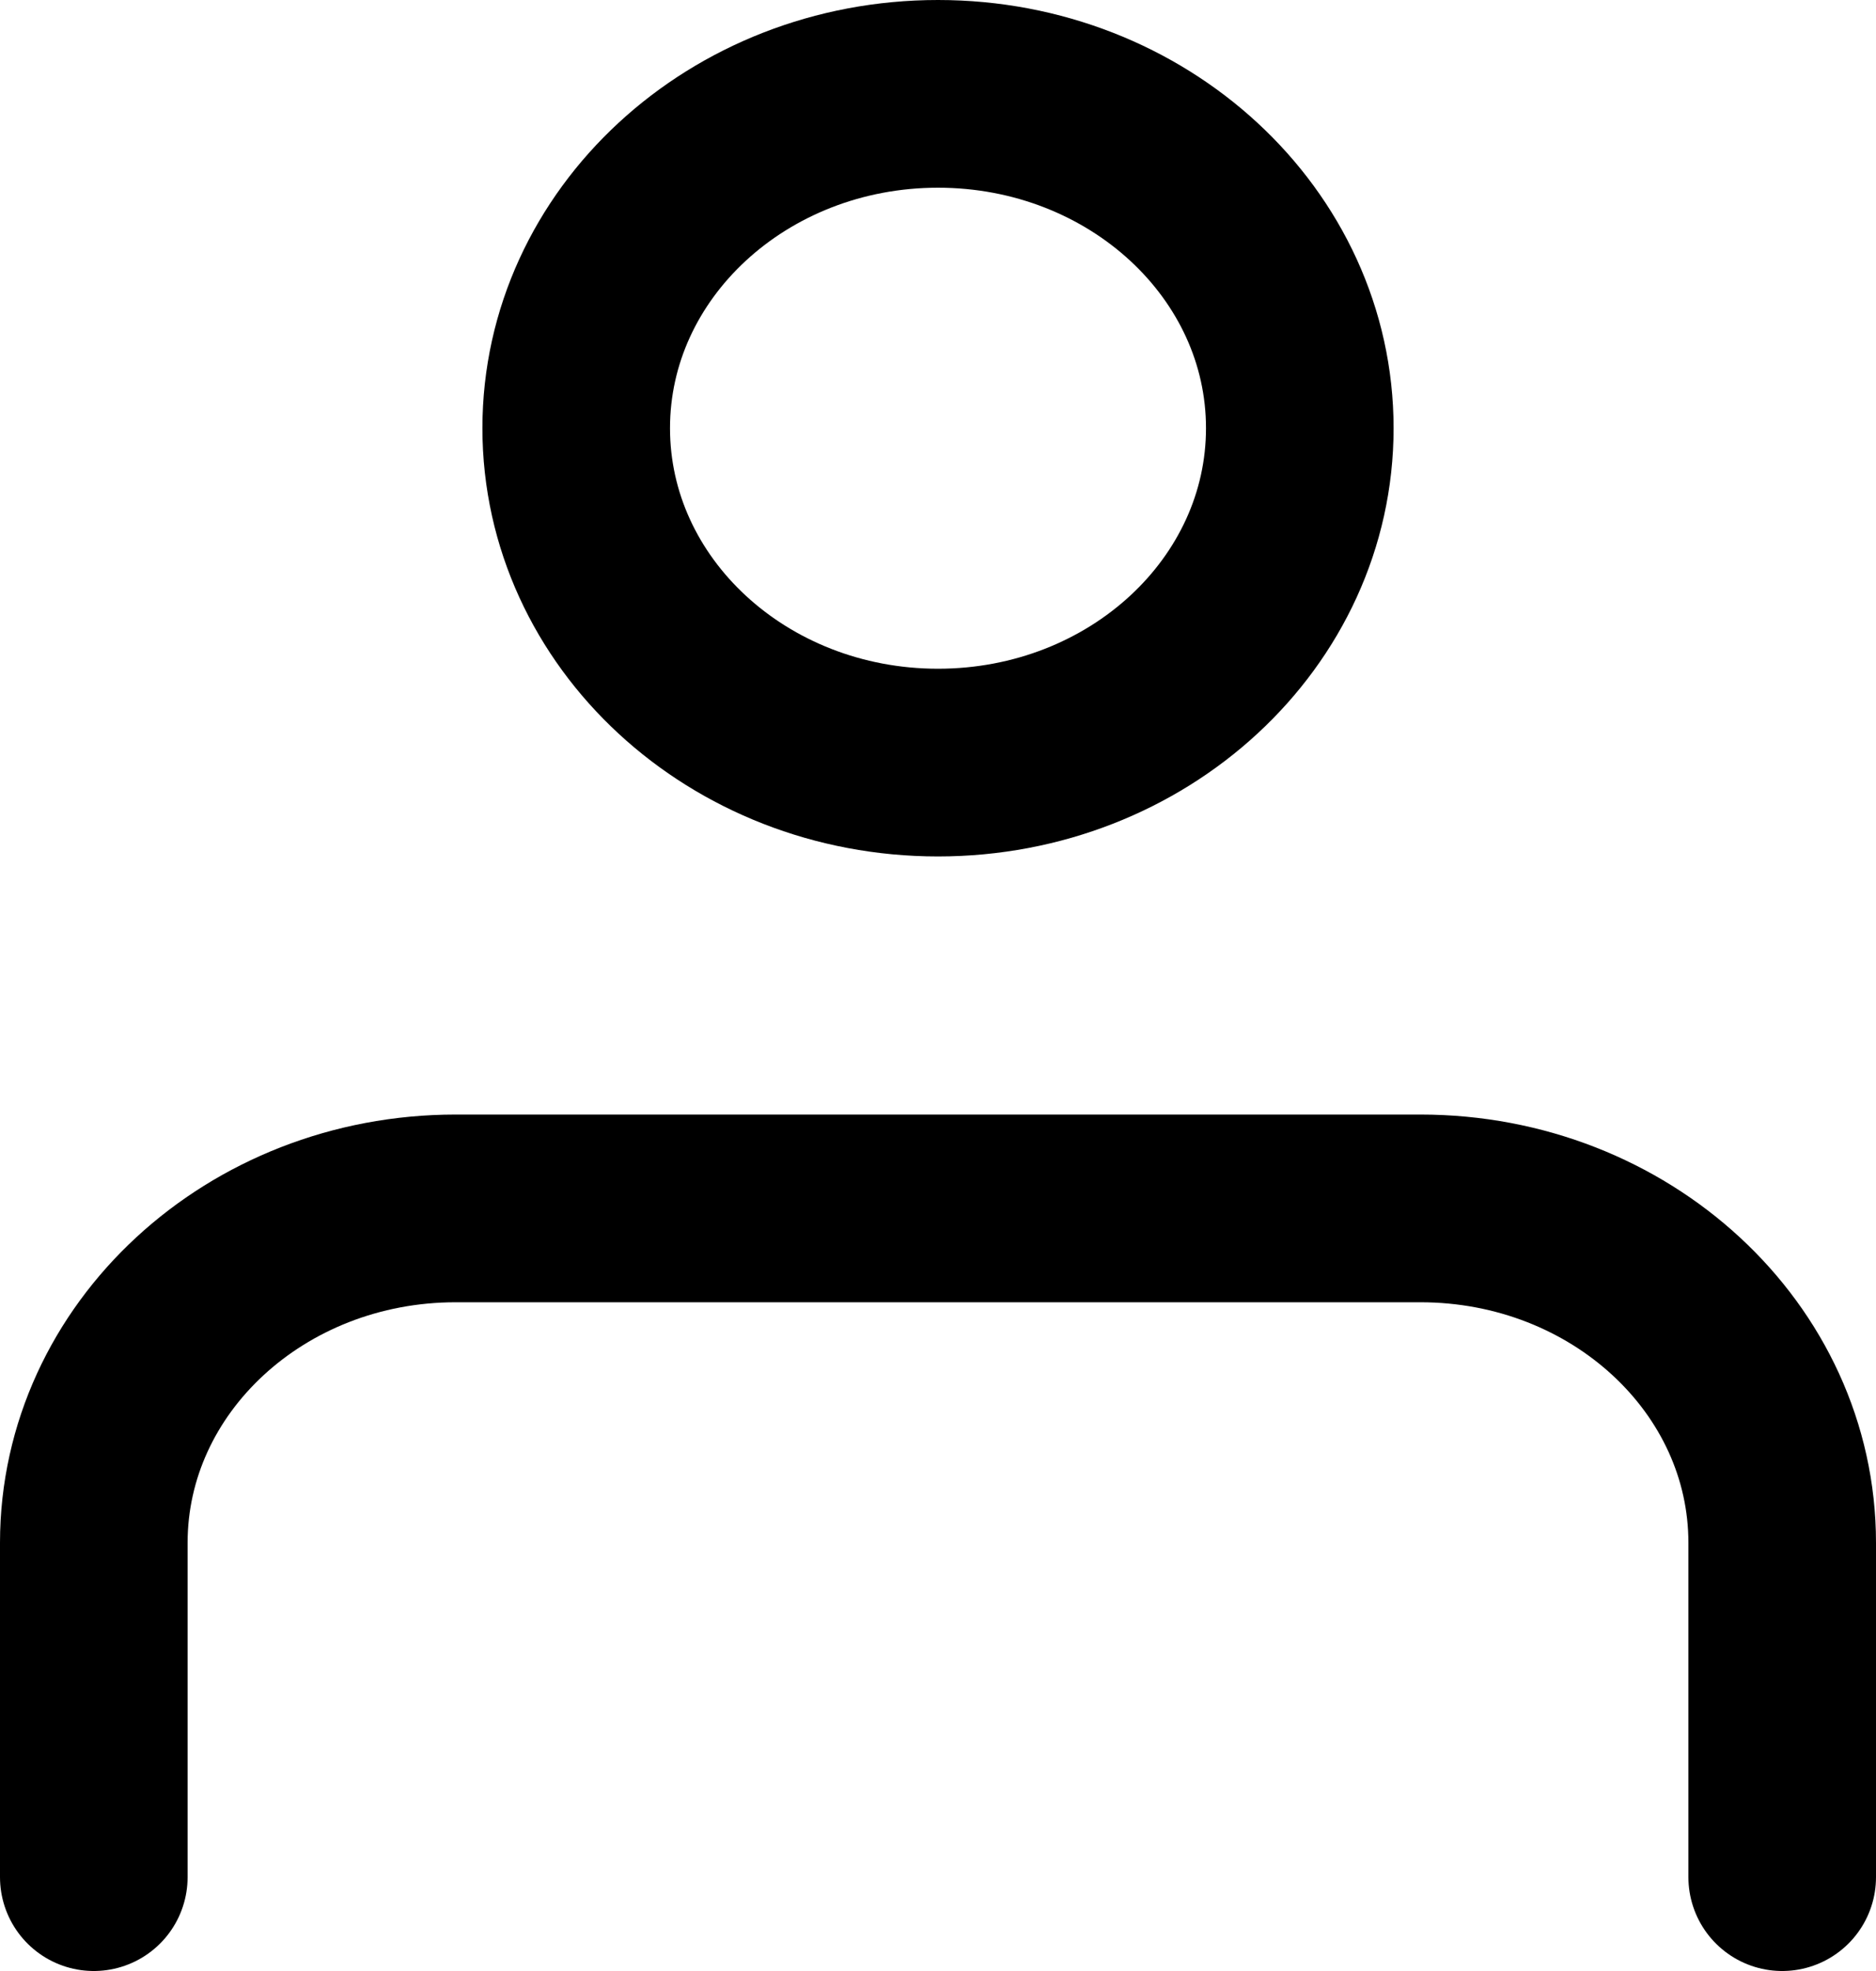
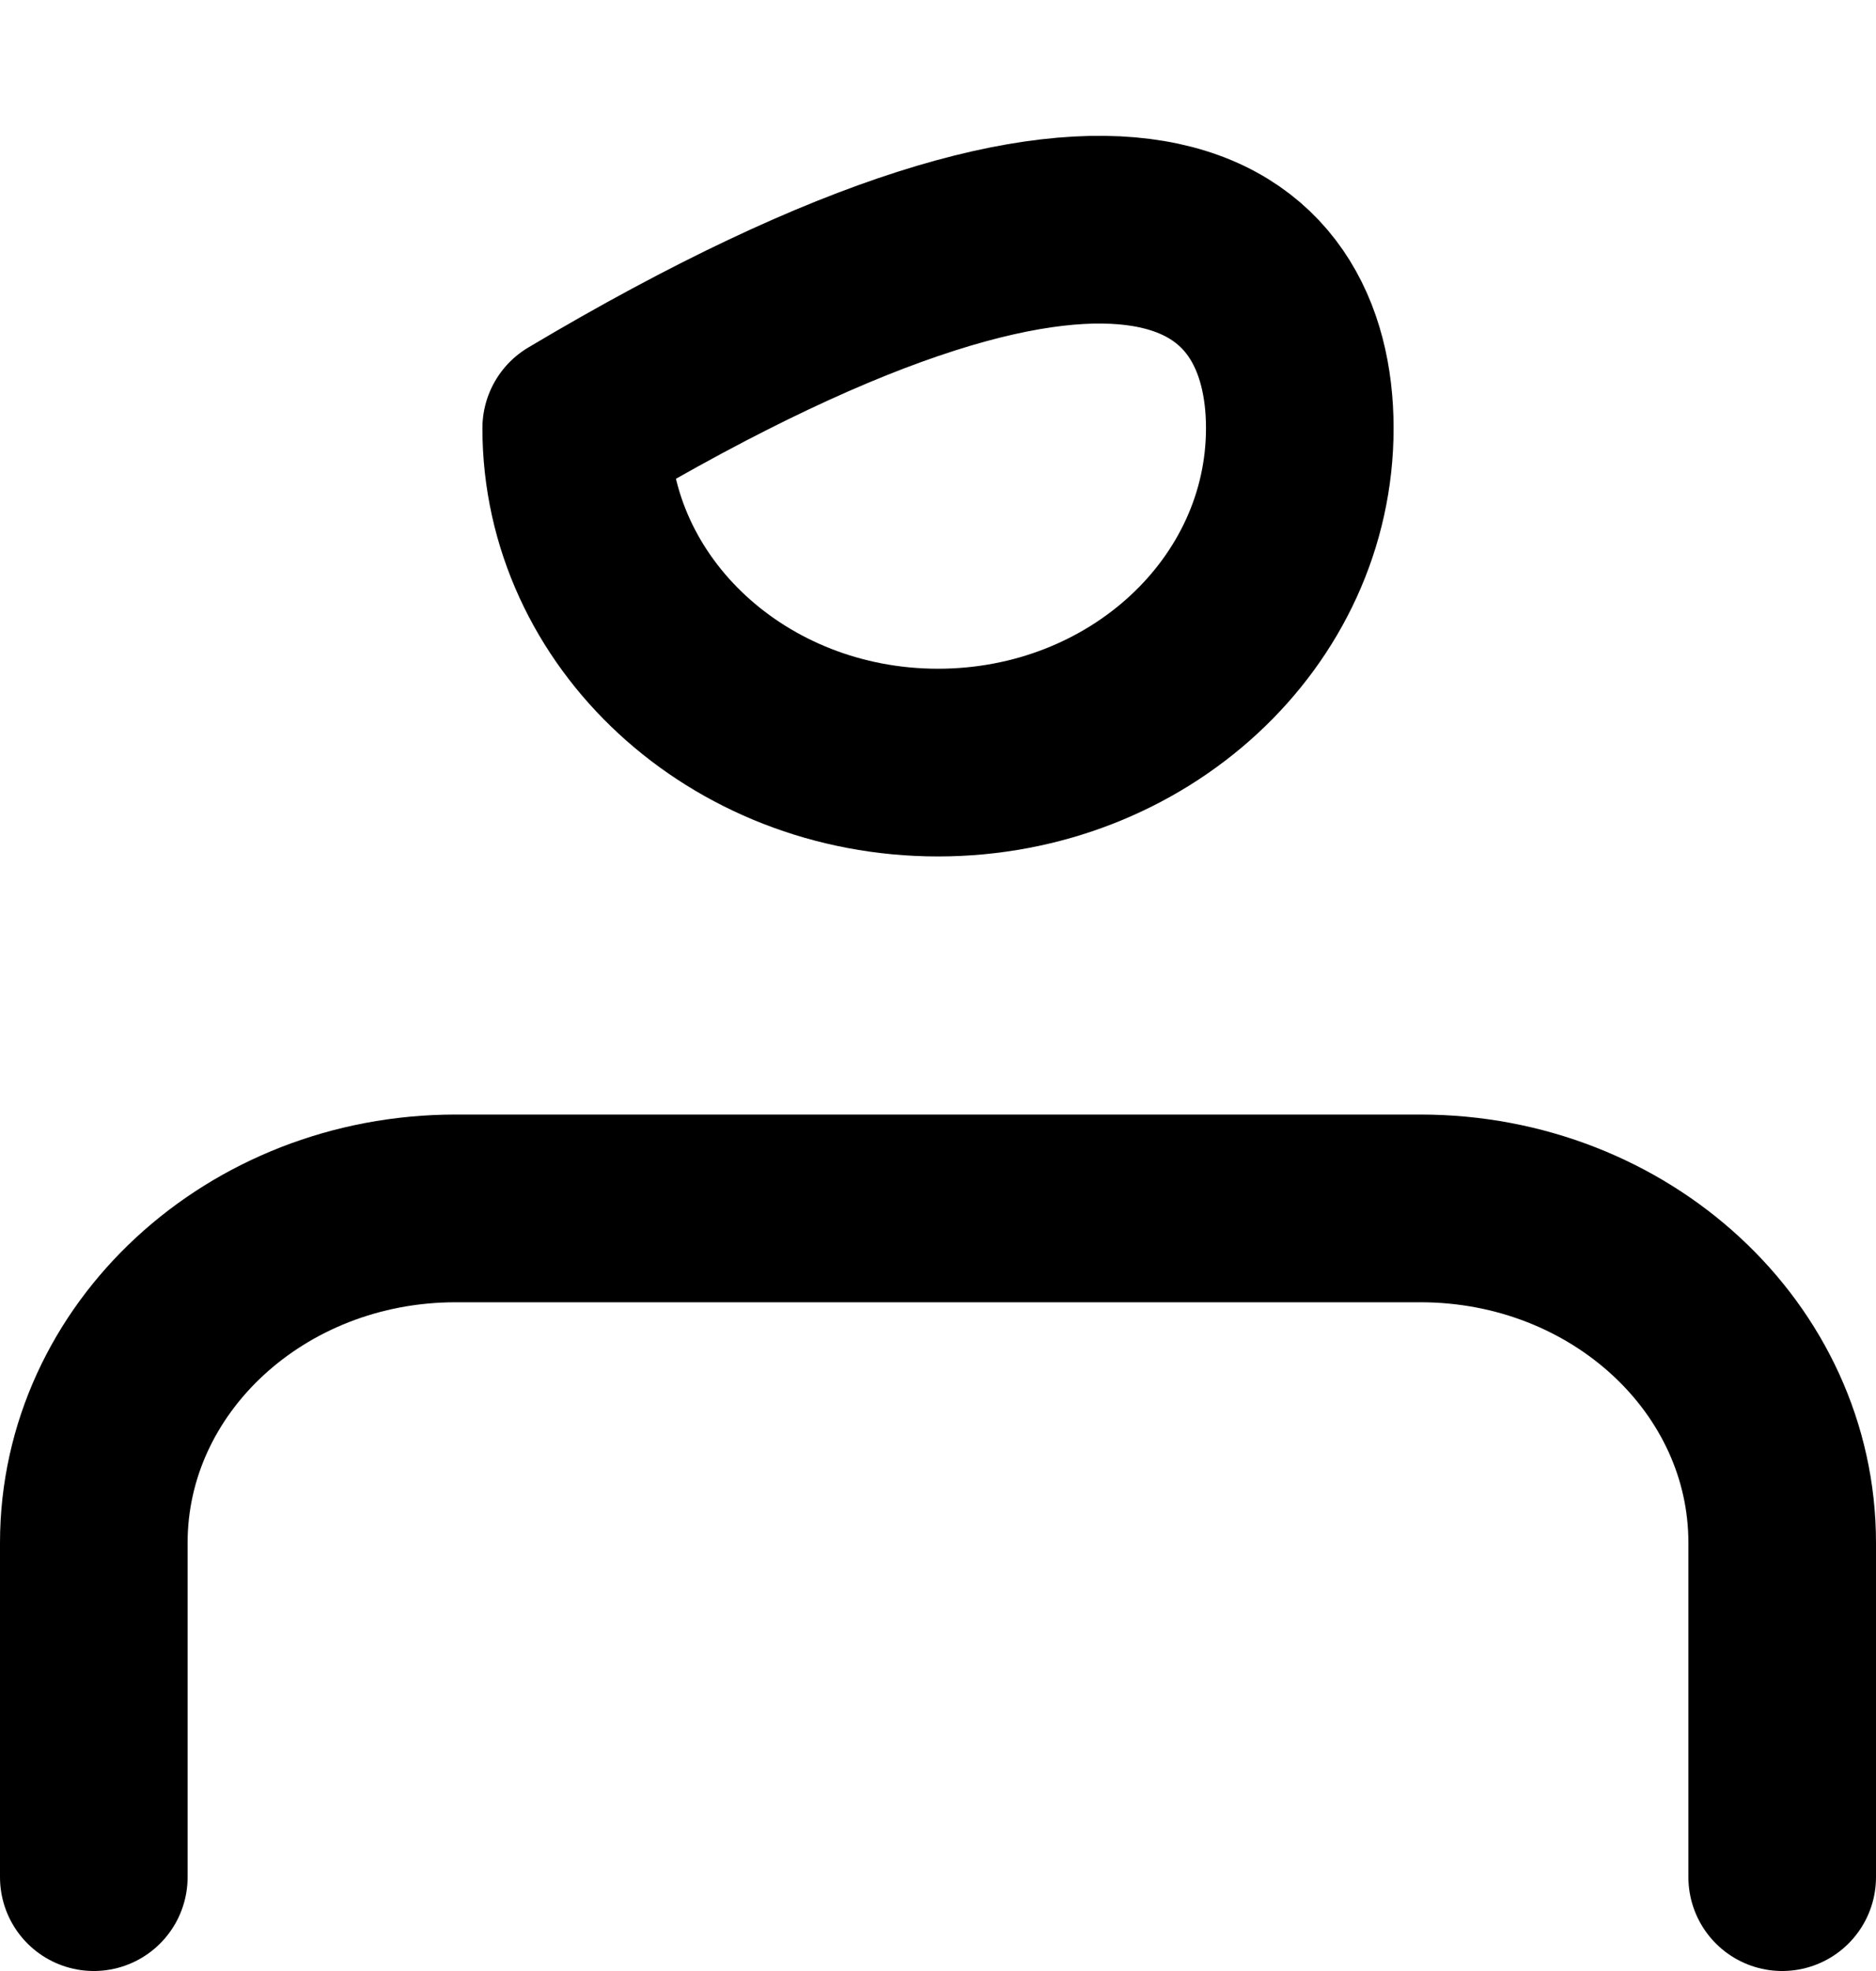
<svg xmlns="http://www.w3.org/2000/svg" width="20" height="21" viewBox="0 0 20 21" fill="none">
-   <path d="M19 20L19 16.438C19 14.47 17.273 12.875 15.143 12.875H4.858C2.728 12.875 1.001 14.47 1 16.437L1 20M13.857 4.562C13.857 6.53 12.13 8.125 10 8.125C7.87 8.125 6.143 6.53 6.143 4.562C6.143 2.595 7.87 1 10 1C12.13 1 13.857 2.595 13.857 4.562Z" stroke="black" stroke-width="2" stroke-linecap="round" stroke-linejoin="round" />
+   <path d="M19 20L19 16.438C19 14.47 17.273 12.875 15.143 12.875H4.858C2.728 12.875 1.001 14.47 1 16.437L1 20M13.857 4.562C13.857 6.53 12.13 8.125 10 8.125C7.87 8.125 6.143 6.53 6.143 4.562C12.13 1 13.857 2.595 13.857 4.562Z" stroke="black" stroke-width="2" stroke-linecap="round" stroke-linejoin="round" />
</svg>